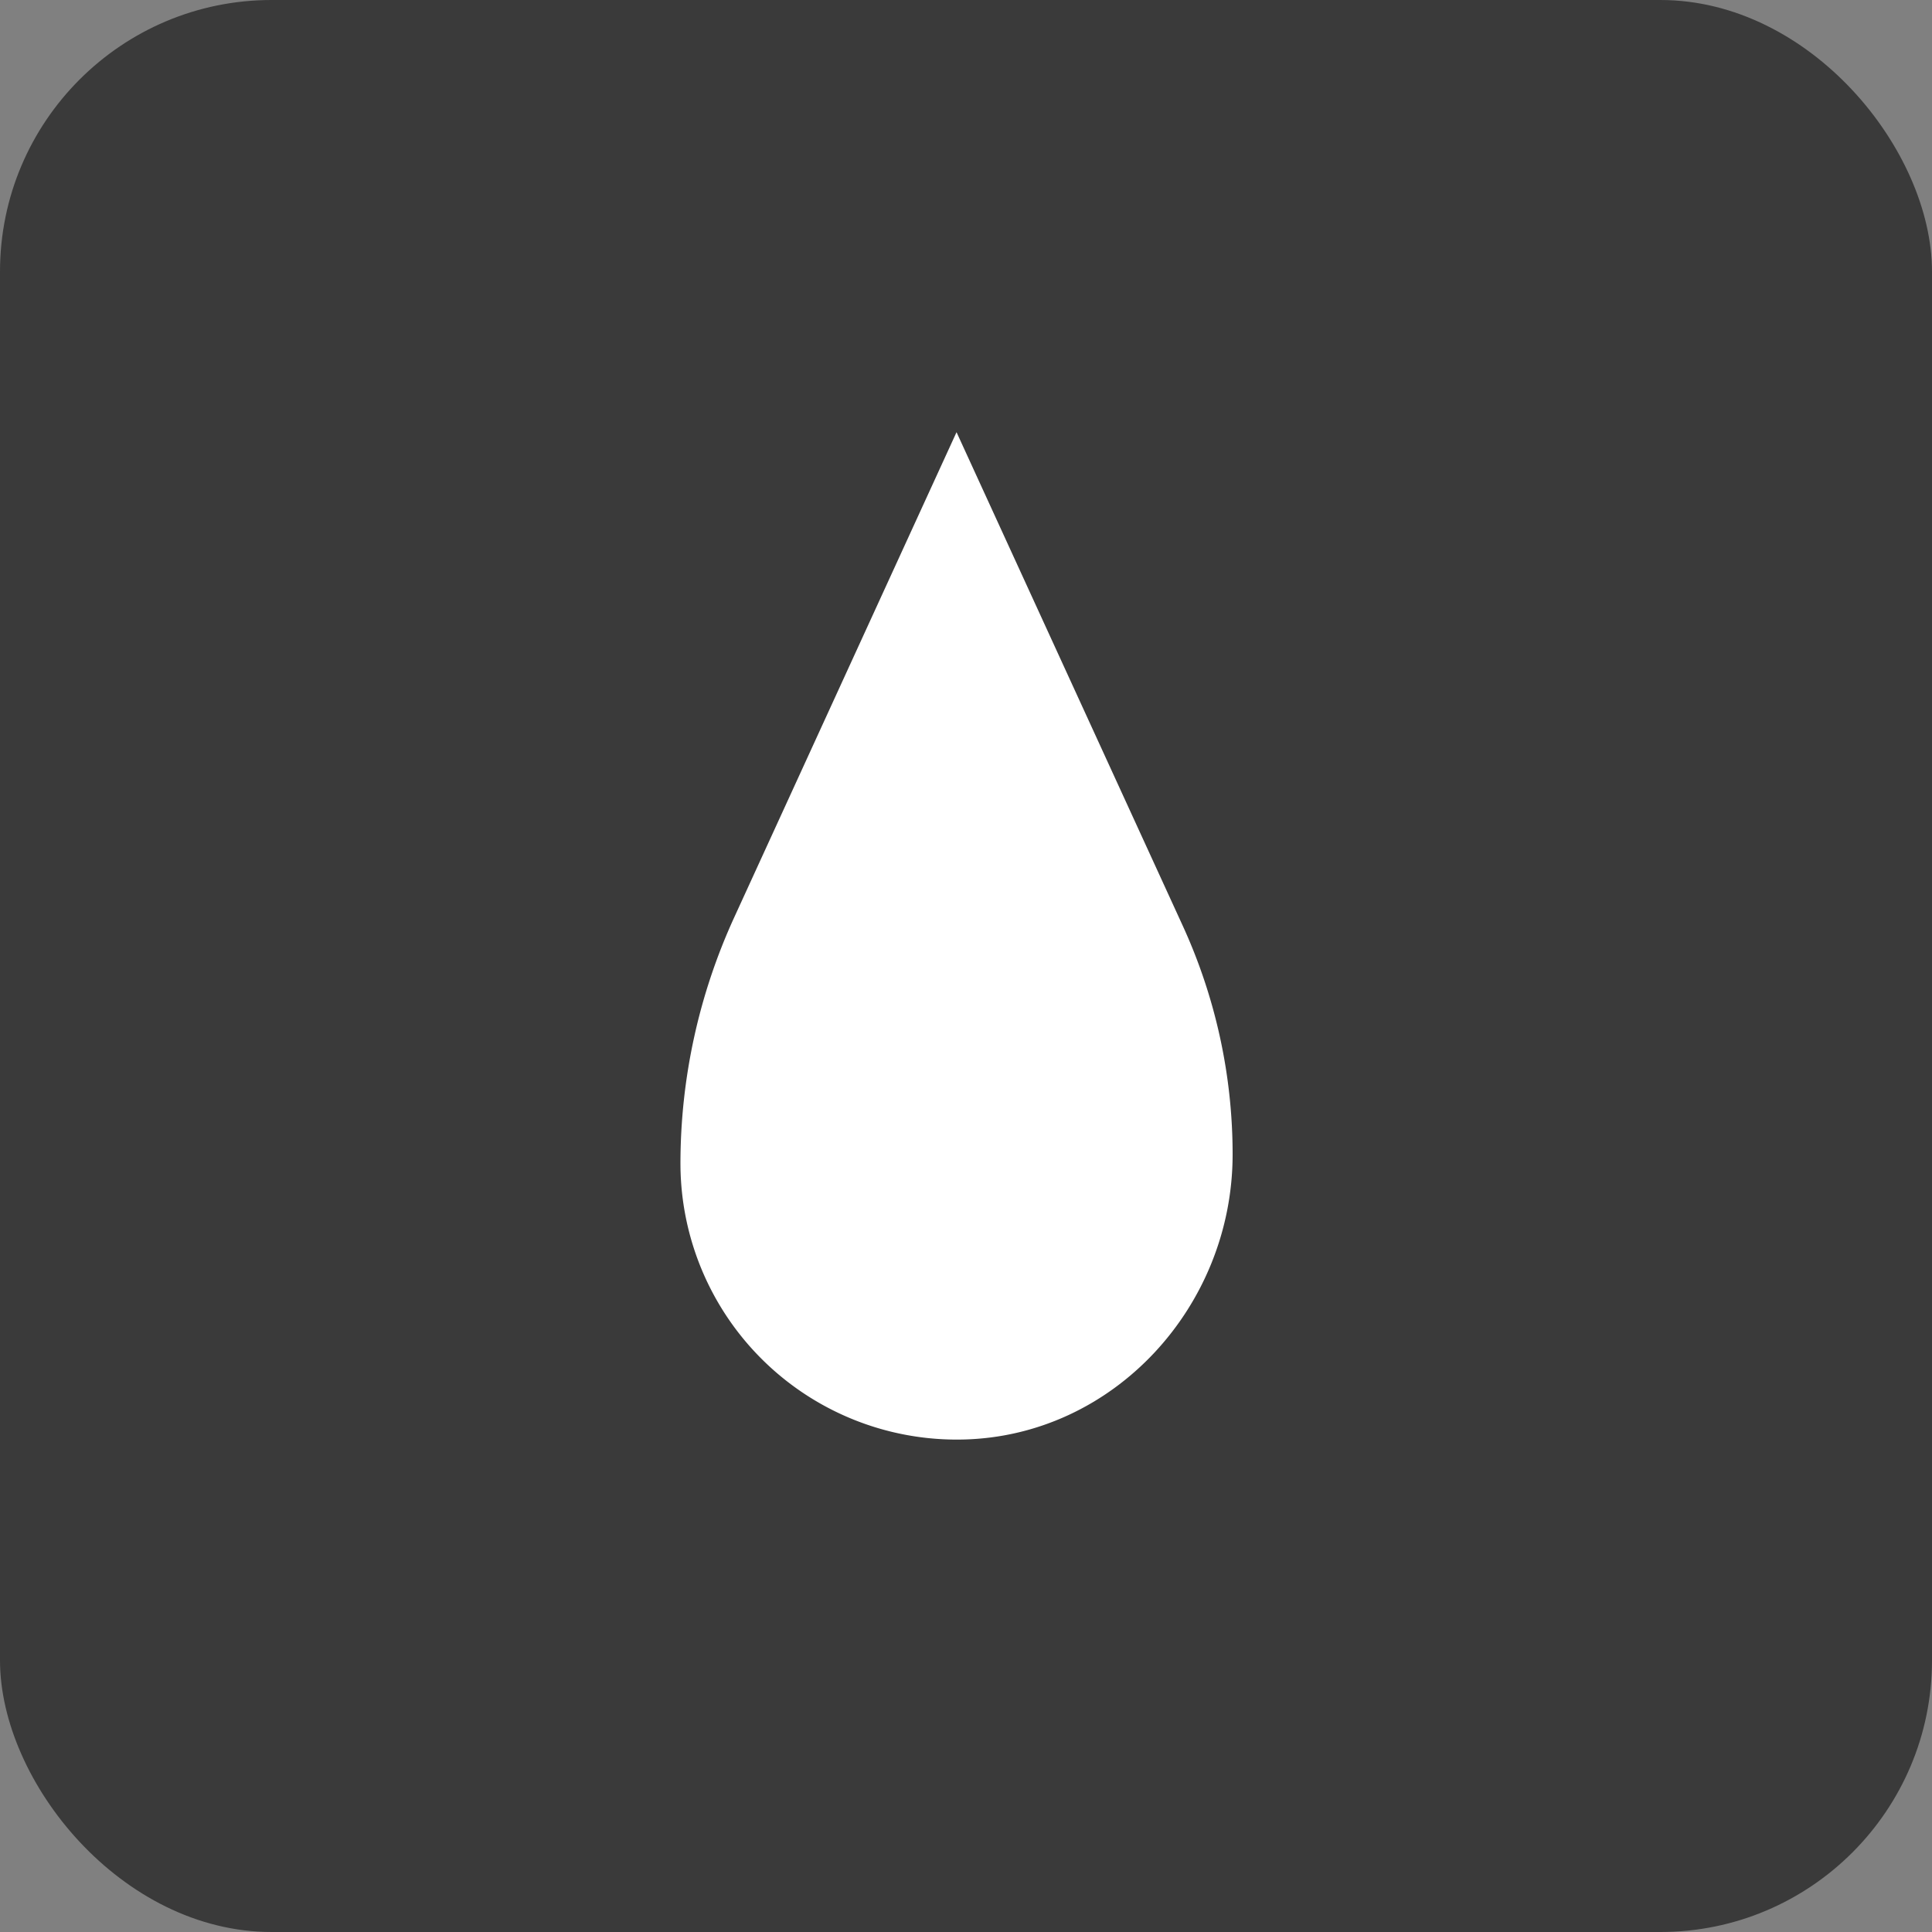
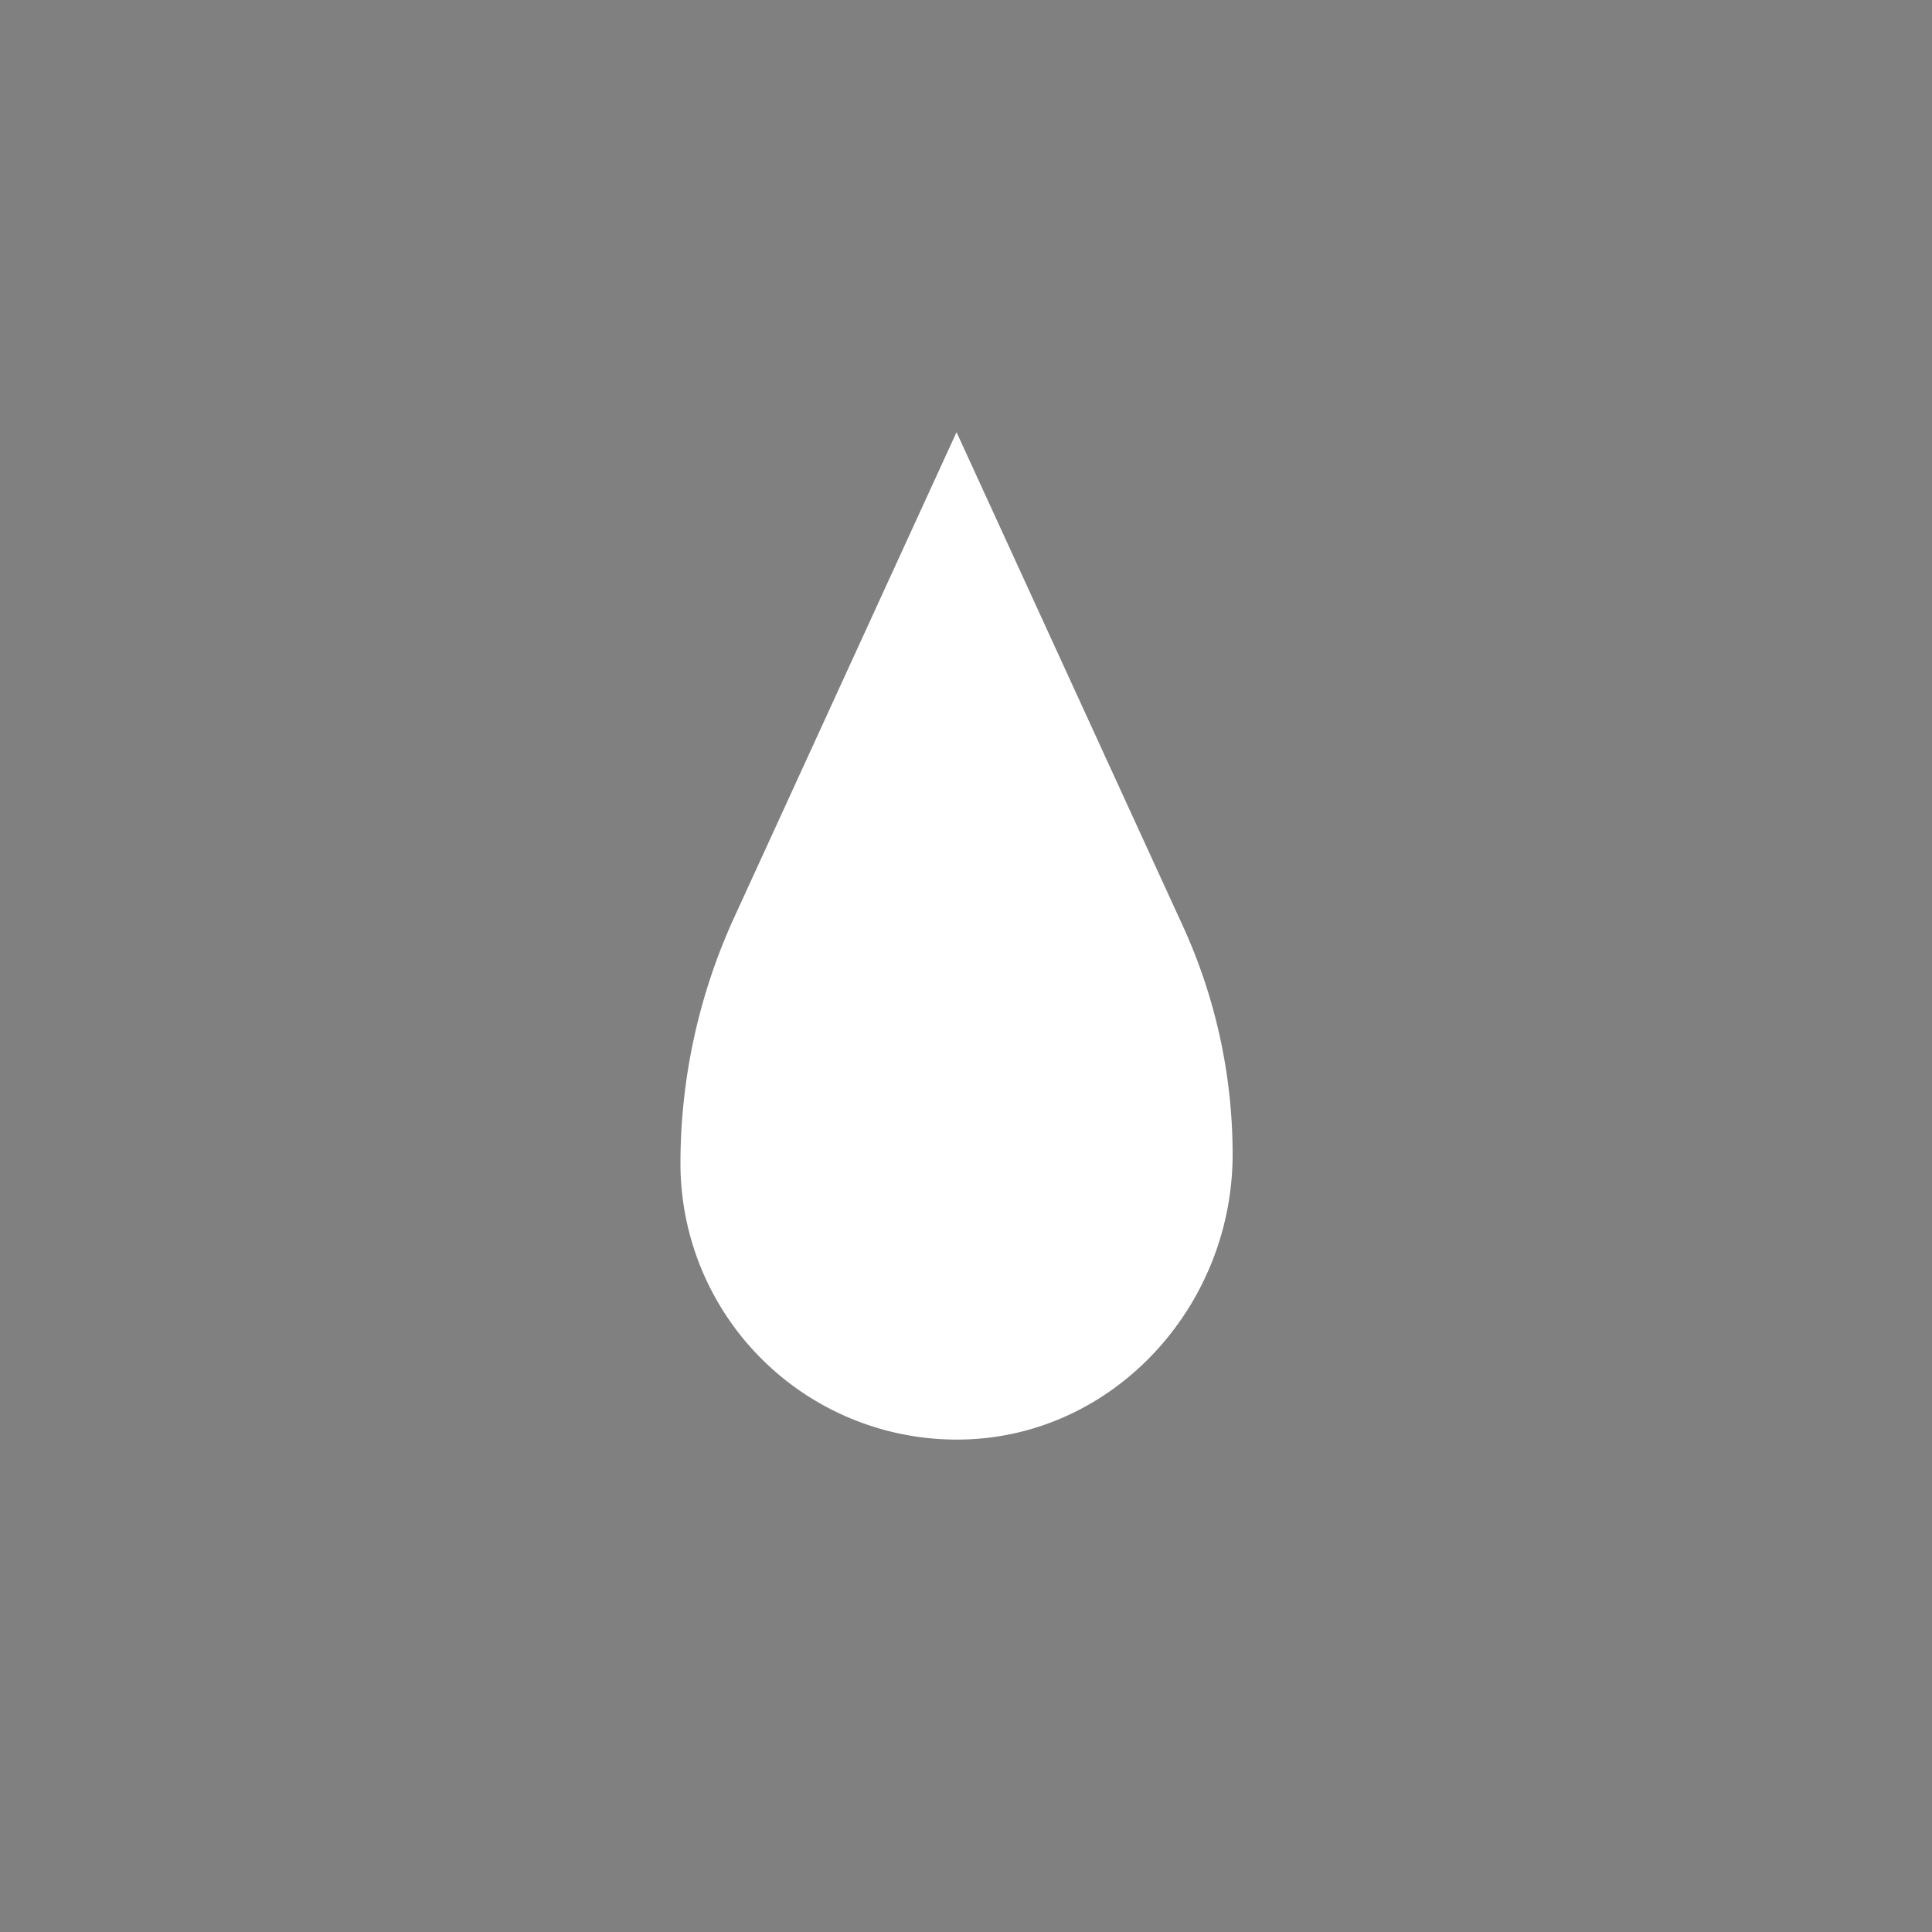
<svg xmlns="http://www.w3.org/2000/svg" id="レイヤー_1" data-name="レイヤー 1" viewBox="0 0 100 100">
  <rect x="0" y="0" width="100" height="100" fill="#808080" stroke="none" />
  <defs>
    <style>.cls-1{fill:#3a3a3a;}.cls-2{fill:#fff;}</style>
  </defs>
  <title>bousui</title>
-   <rect class="cls-1" width="100" height="100" rx="14.06" />
-   <path class="cls-2" d="M38,47.49,49.51,22.37,61.22,47.92A28.41,28.41,0,0,1,63.8,59.75h0c0,7.86-6.15,14.61-14,14.76A14.3,14.3,0,0,1,35.22,60.22h0A30.6,30.6,0,0,1,38,47.49Z" />
+   <path class="cls-2" d="M38,47.49,49.51,22.37,61.22,47.92A28.41,28.41,0,0,1,63.8,59.75h0c0,7.86-6.15,14.61-14,14.76A14.3,14.3,0,0,1,35.22,60.22A30.6,30.6,0,0,1,38,47.49Z" />
</svg>